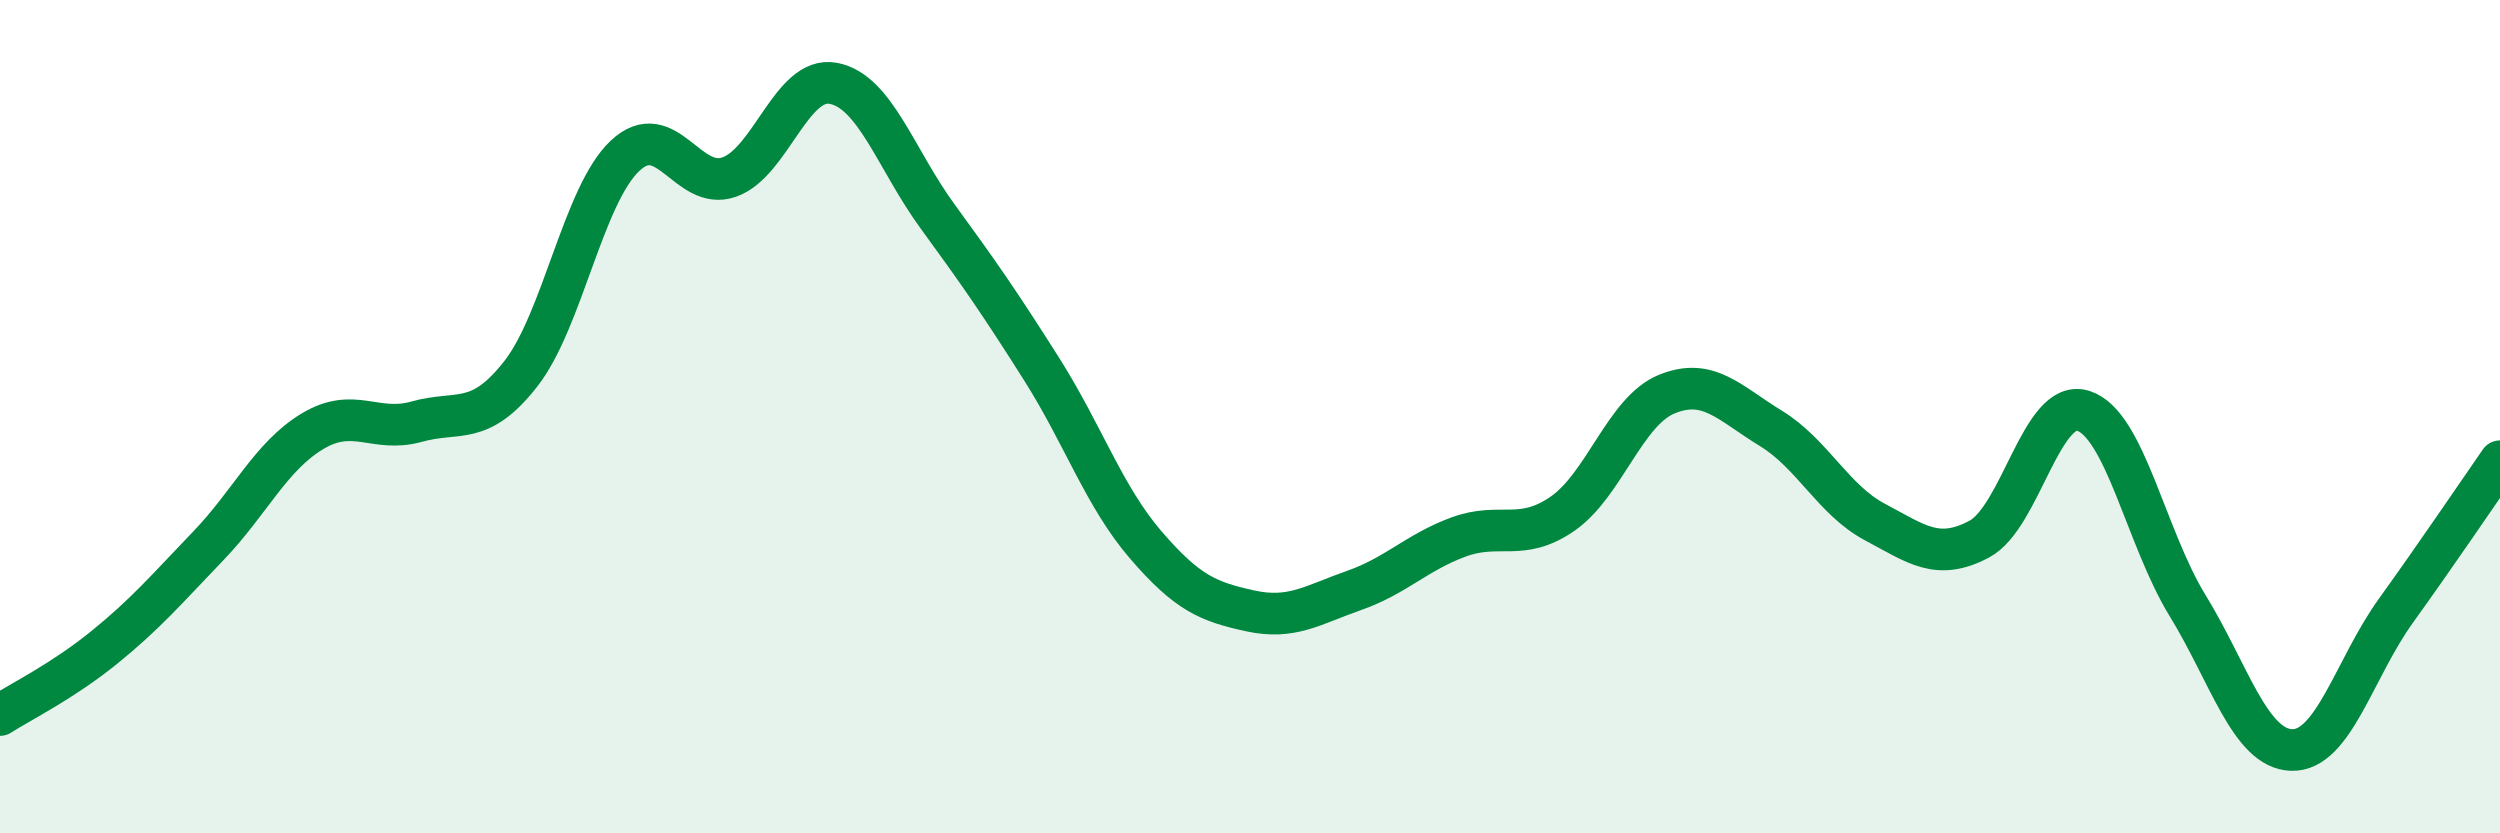
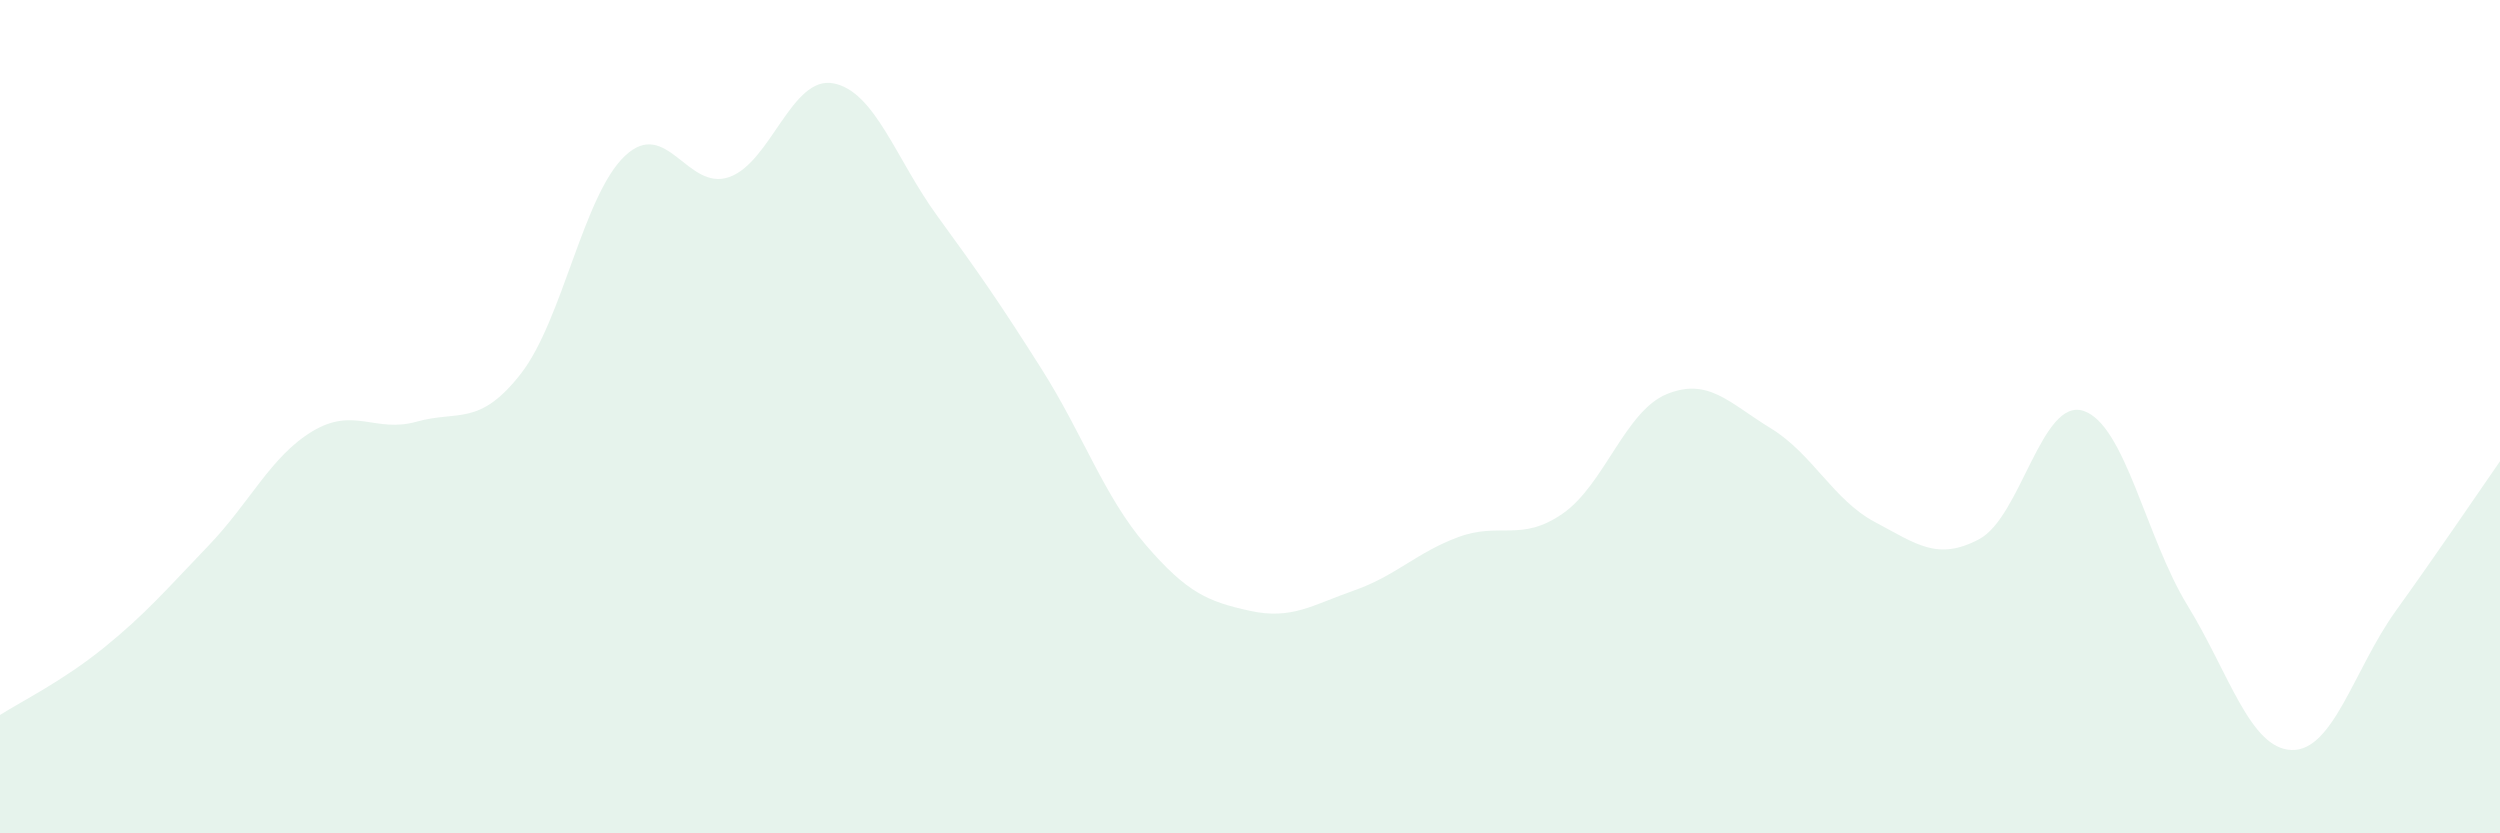
<svg xmlns="http://www.w3.org/2000/svg" width="60" height="20" viewBox="0 0 60 20">
  <path d="M 0,17.16 C 0.5,16.84 1.5,16.35 2.5,15.54 C 3.5,14.73 4,14.14 5,13.1 C 6,12.06 6.5,10.95 7.5,10.35 C 8.5,9.75 9,10.4 10,10.12 C 11,9.84 11.5,10.25 12.5,8.97 C 13.5,7.69 14,4.68 15,3.74 C 16,2.8 16.5,4.6 17.5,4.25 C 18.5,3.9 19,1.81 20,2 C 21,2.19 21.5,3.82 22.5,5.19 C 23.5,6.56 24,7.28 25,8.86 C 26,10.44 26.5,11.92 27.5,13.08 C 28.5,14.24 29,14.44 30,14.66 C 31,14.88 31.5,14.52 32.5,14.17 C 33.5,13.82 34,13.26 35,12.89 C 36,12.52 36.5,13.02 37.5,12.33 C 38.5,11.64 39,9.87 40,9.46 C 41,9.05 41.5,9.67 42.5,10.28 C 43.5,10.89 44,12 45,12.53 C 46,13.06 46.5,13.47 47.5,12.94 C 48.5,12.41 49,9.54 50,9.86 C 51,10.18 51.5,12.9 52.5,14.53 C 53.5,16.16 54,17.97 55,18 C 56,18.03 56.5,16.05 57.5,14.66 C 58.5,13.27 59.5,11.79 60,11.07L60 20L0 20Z" fill="#008740" opacity="0.1" stroke-linecap="round" stroke-linejoin="round" />
-   <path d="M 0,17.16 C 0.5,16.84 1.5,16.35 2.5,15.54 C 3.5,14.73 4,14.14 5,13.1 C 6,12.06 6.5,10.95 7.5,10.35 C 8.5,9.75 9,10.4 10,10.12 C 11,9.84 11.5,10.25 12.5,8.97 C 13.5,7.69 14,4.68 15,3.74 C 16,2.8 16.5,4.6 17.5,4.25 C 18.5,3.9 19,1.81 20,2 C 21,2.19 21.5,3.82 22.5,5.19 C 23.5,6.56 24,7.28 25,8.86 C 26,10.44 26.5,11.92 27.5,13.08 C 28.5,14.24 29,14.44 30,14.66 C 31,14.88 31.5,14.52 32.5,14.17 C 33.5,13.82 34,13.26 35,12.89 C 36,12.52 36.5,13.02 37.5,12.33 C 38.5,11.64 39,9.87 40,9.46 C 41,9.05 41.5,9.67 42.5,10.28 C 43.5,10.89 44,12 45,12.53 C 46,13.06 46.5,13.47 47.5,12.94 C 48.5,12.41 49,9.54 50,9.86 C 51,10.18 51.5,12.9 52.5,14.53 C 53.5,16.16 54,17.97 55,18 C 56,18.03 56.5,16.05 57.5,14.66 C 58.5,13.27 59.5,11.79 60,11.07" stroke="#008740" stroke-width="1" fill="none" stroke-linecap="round" stroke-linejoin="round" />
</svg>